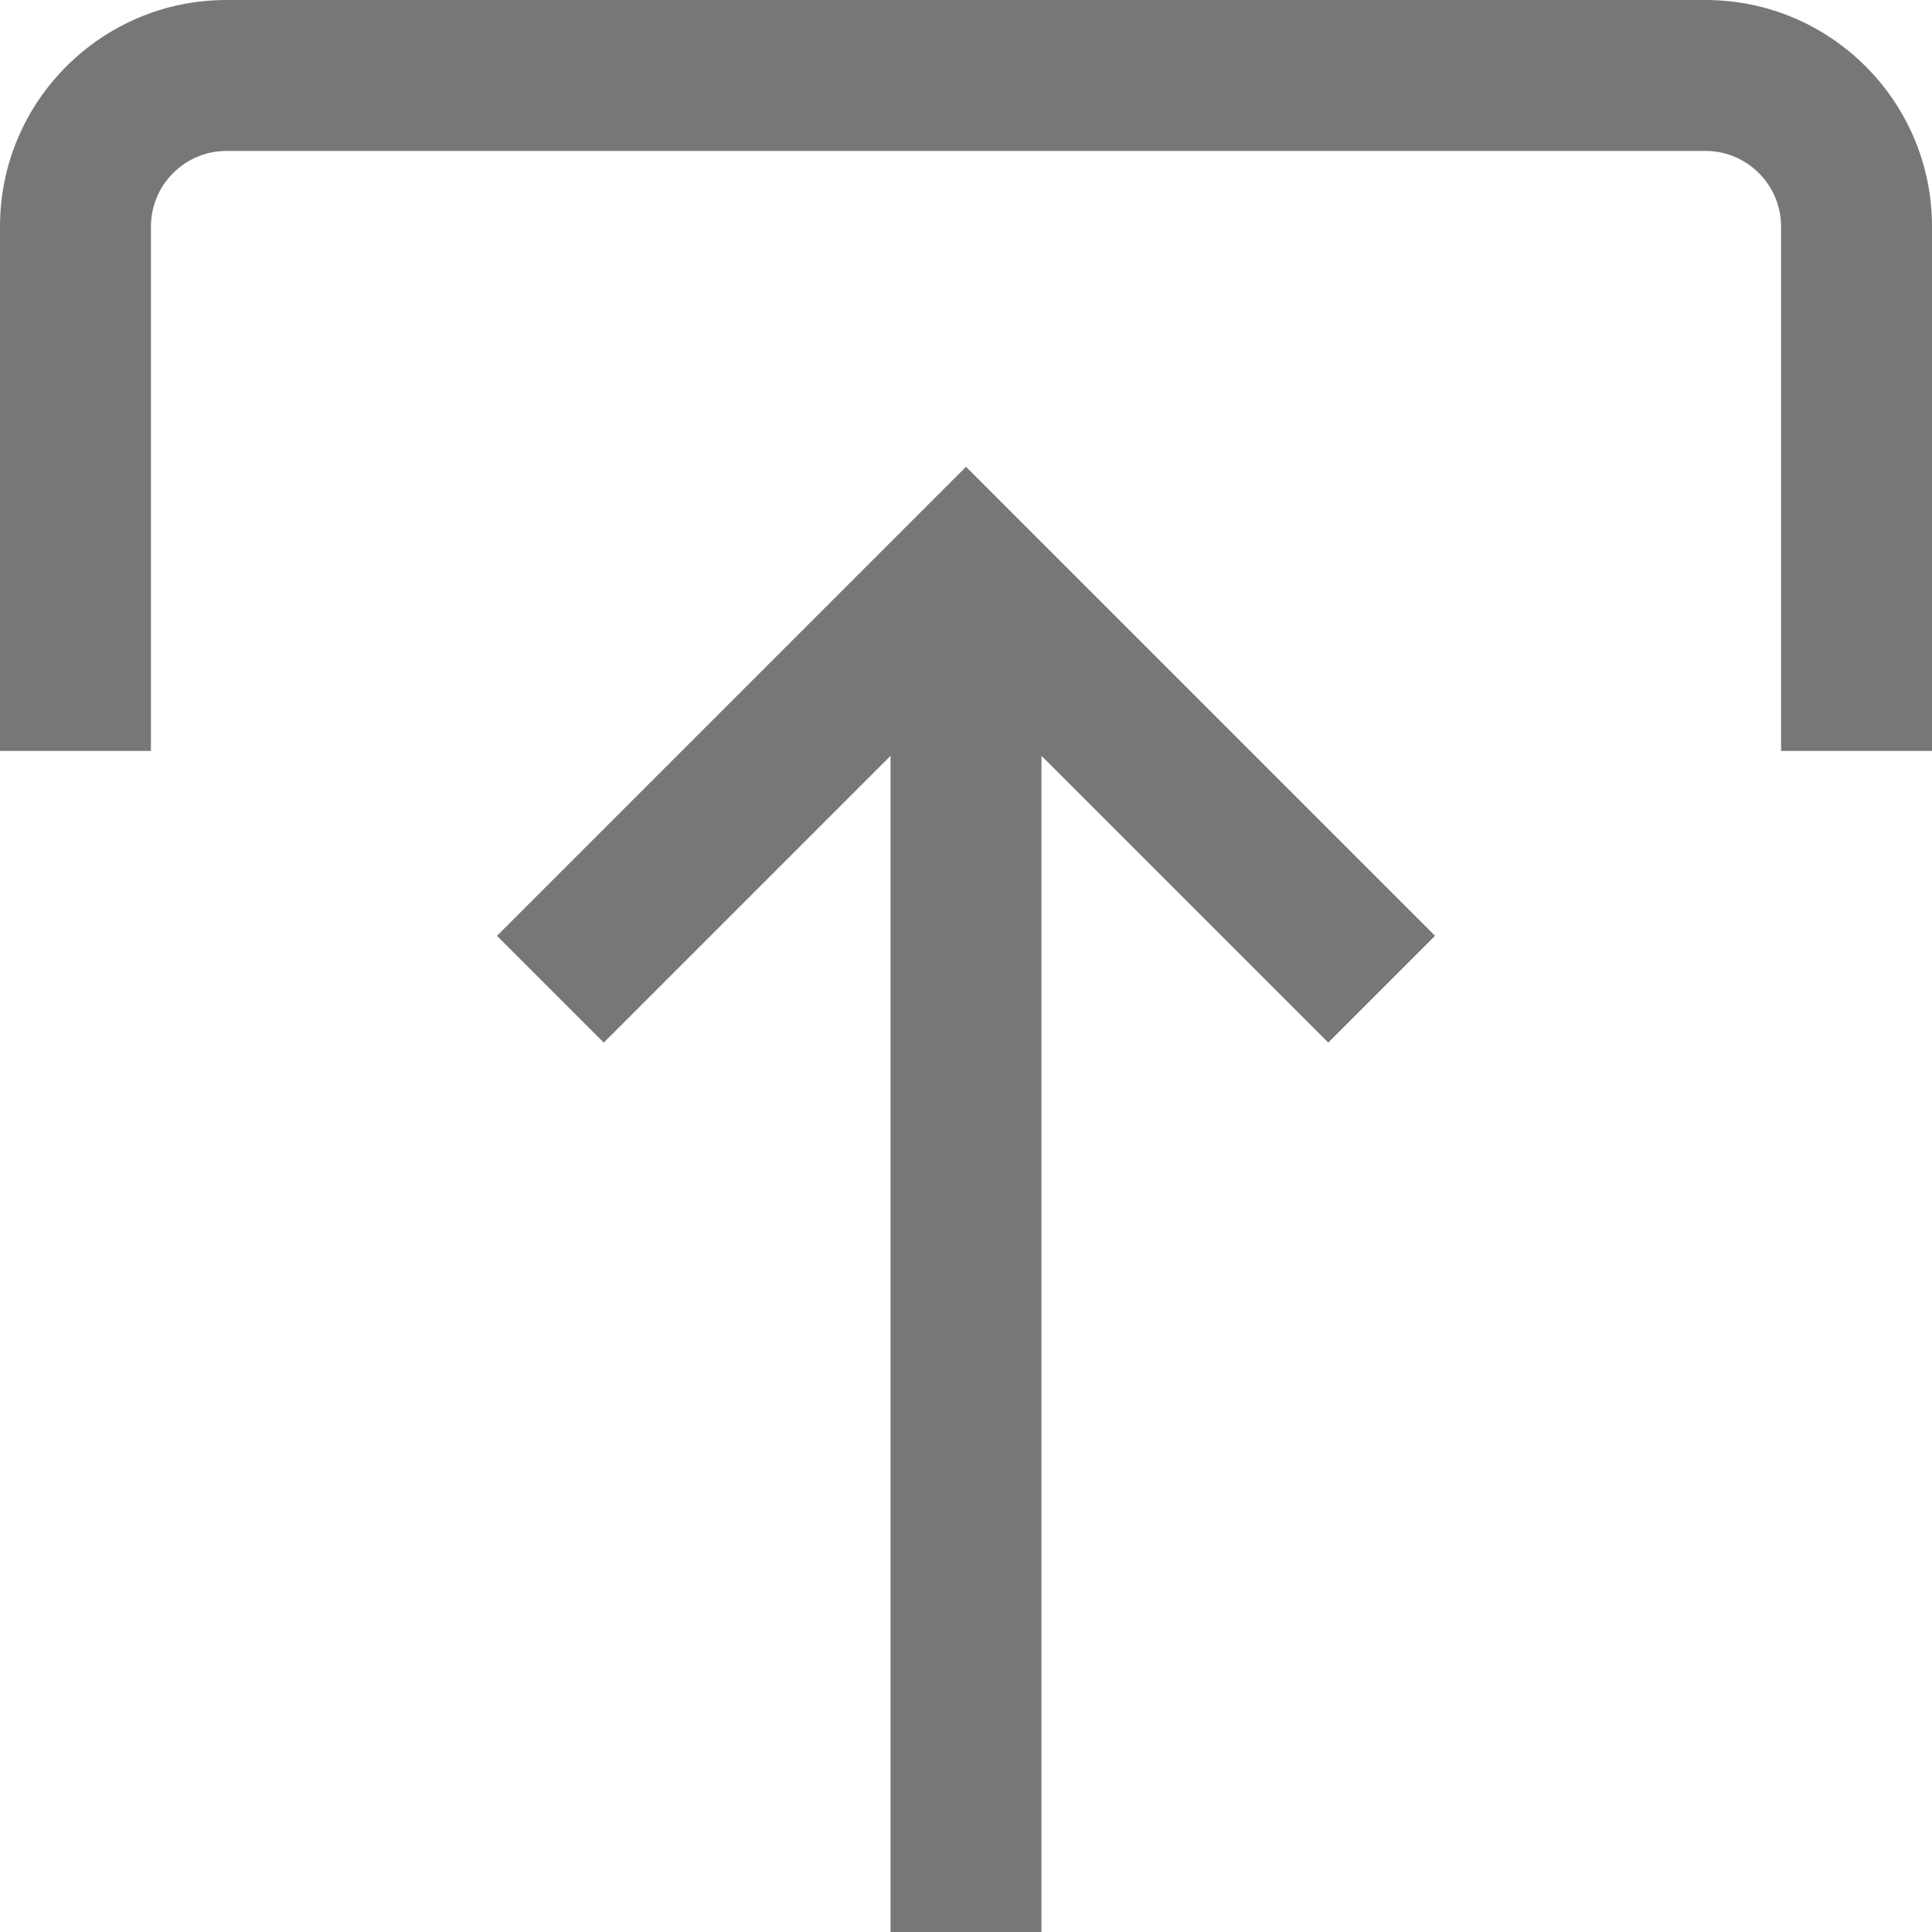
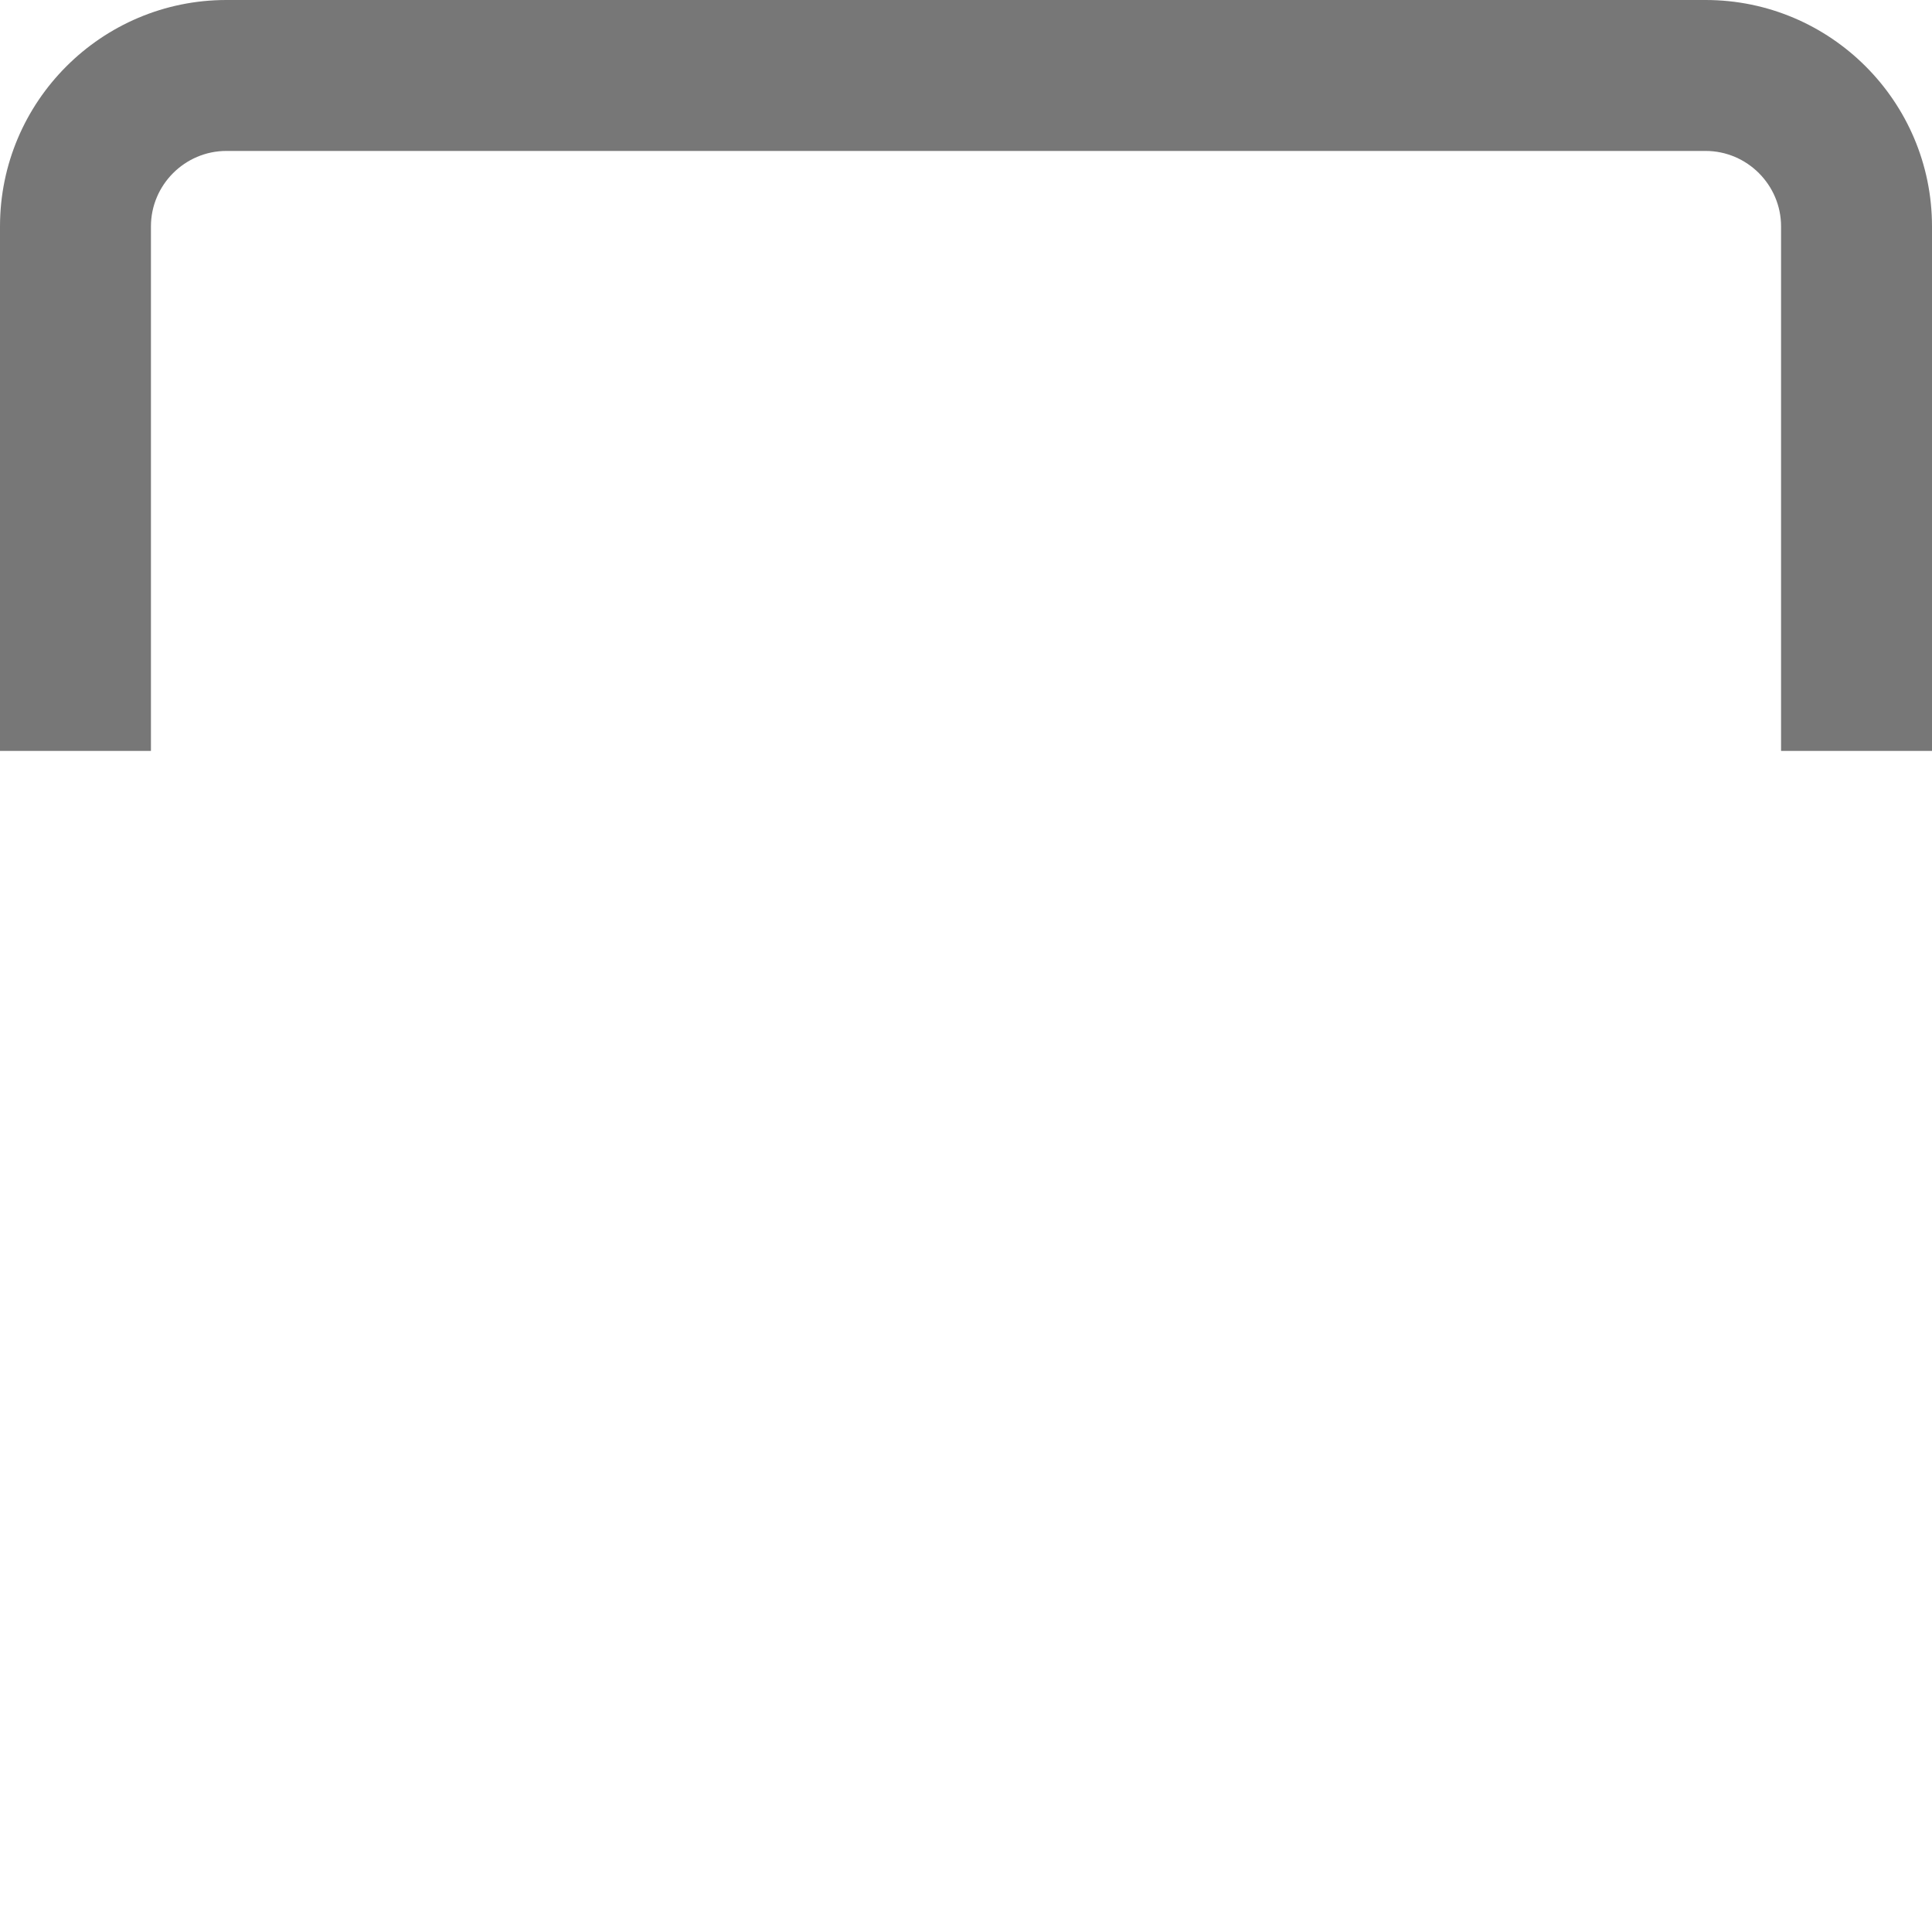
<svg xmlns="http://www.w3.org/2000/svg" x="0px" y="0px" viewBox="0 0 512 512" style="enable-background:new 0 0 512 512;" xml:space="preserve">
  <style type="text/css">
	.st0{fill:#777777;}
</style>
  <path class="st0" d="M40,199V60c0-11,9-20,20-20h392c11,0,20,9,20,20v139h40V60c0-33.1-26.9-60-60-60L60,0C26.9,0,0,26.9,0,60l0,139  H40z" />
-   <polygon class="st0" points="131.7,248 160,276.3 236,200.3 236,512 276,512 276,200.3 352,276.3 380.3,248 256,123.7 " />
</svg>